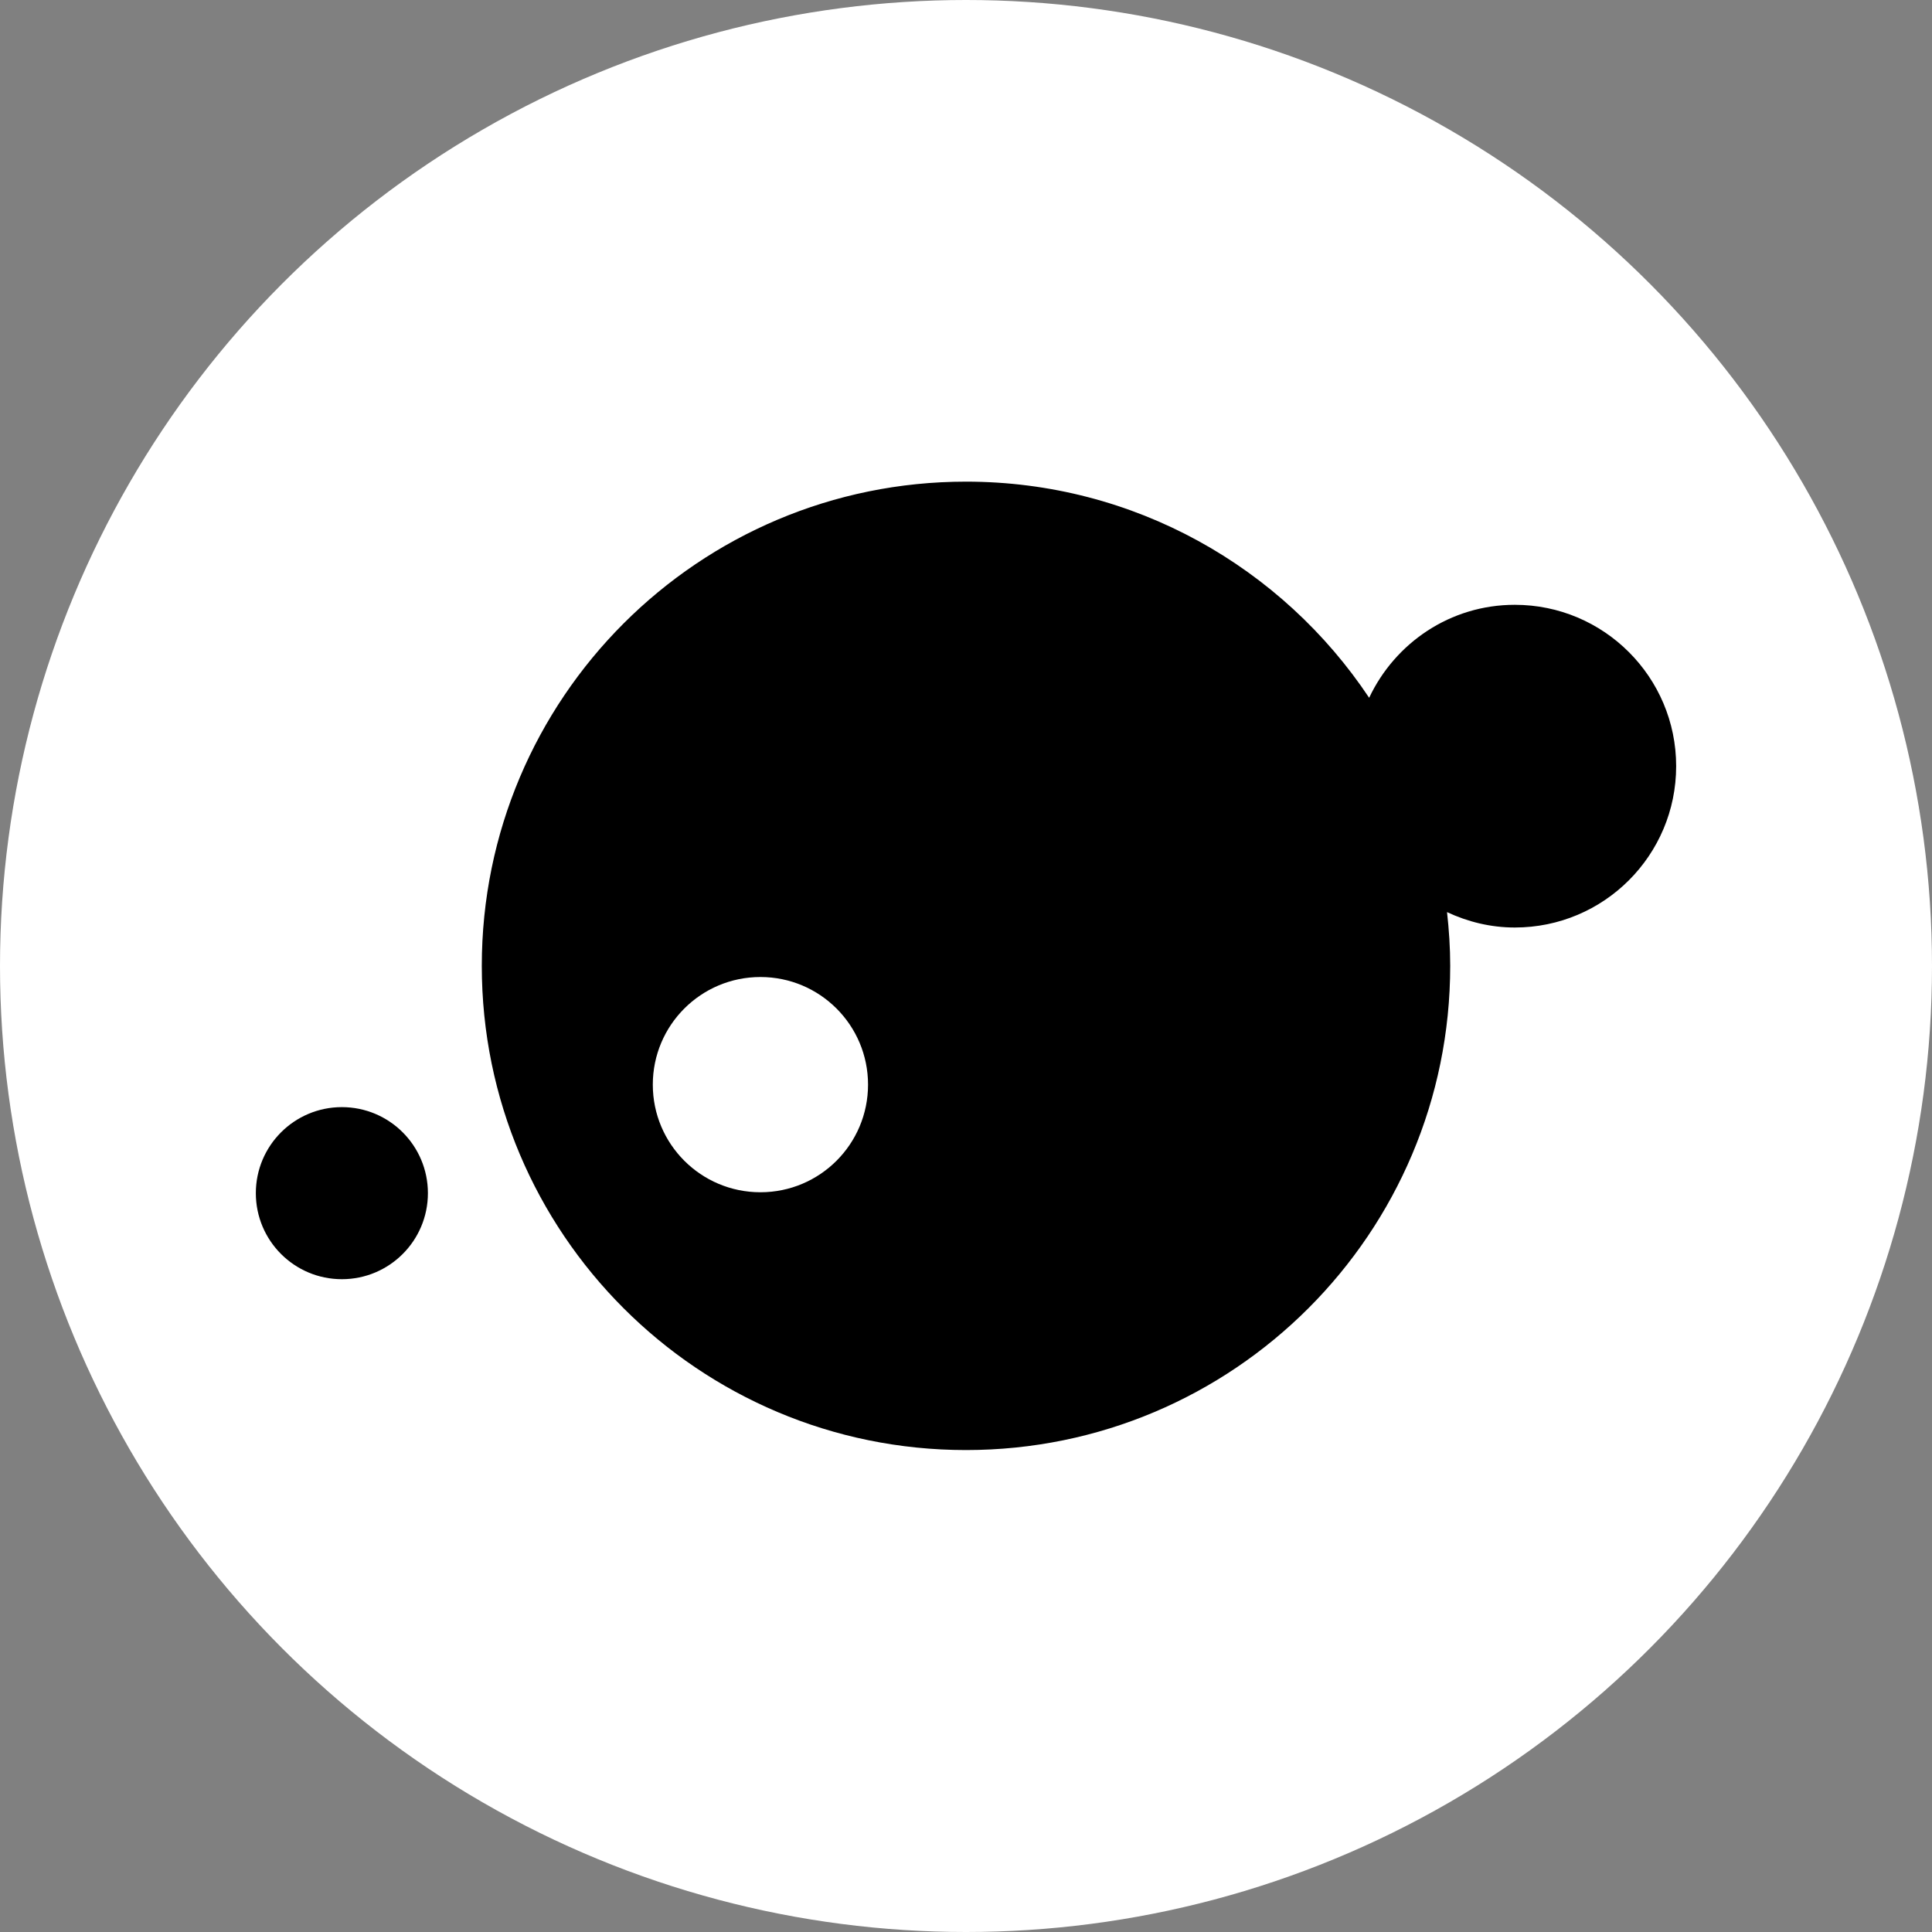
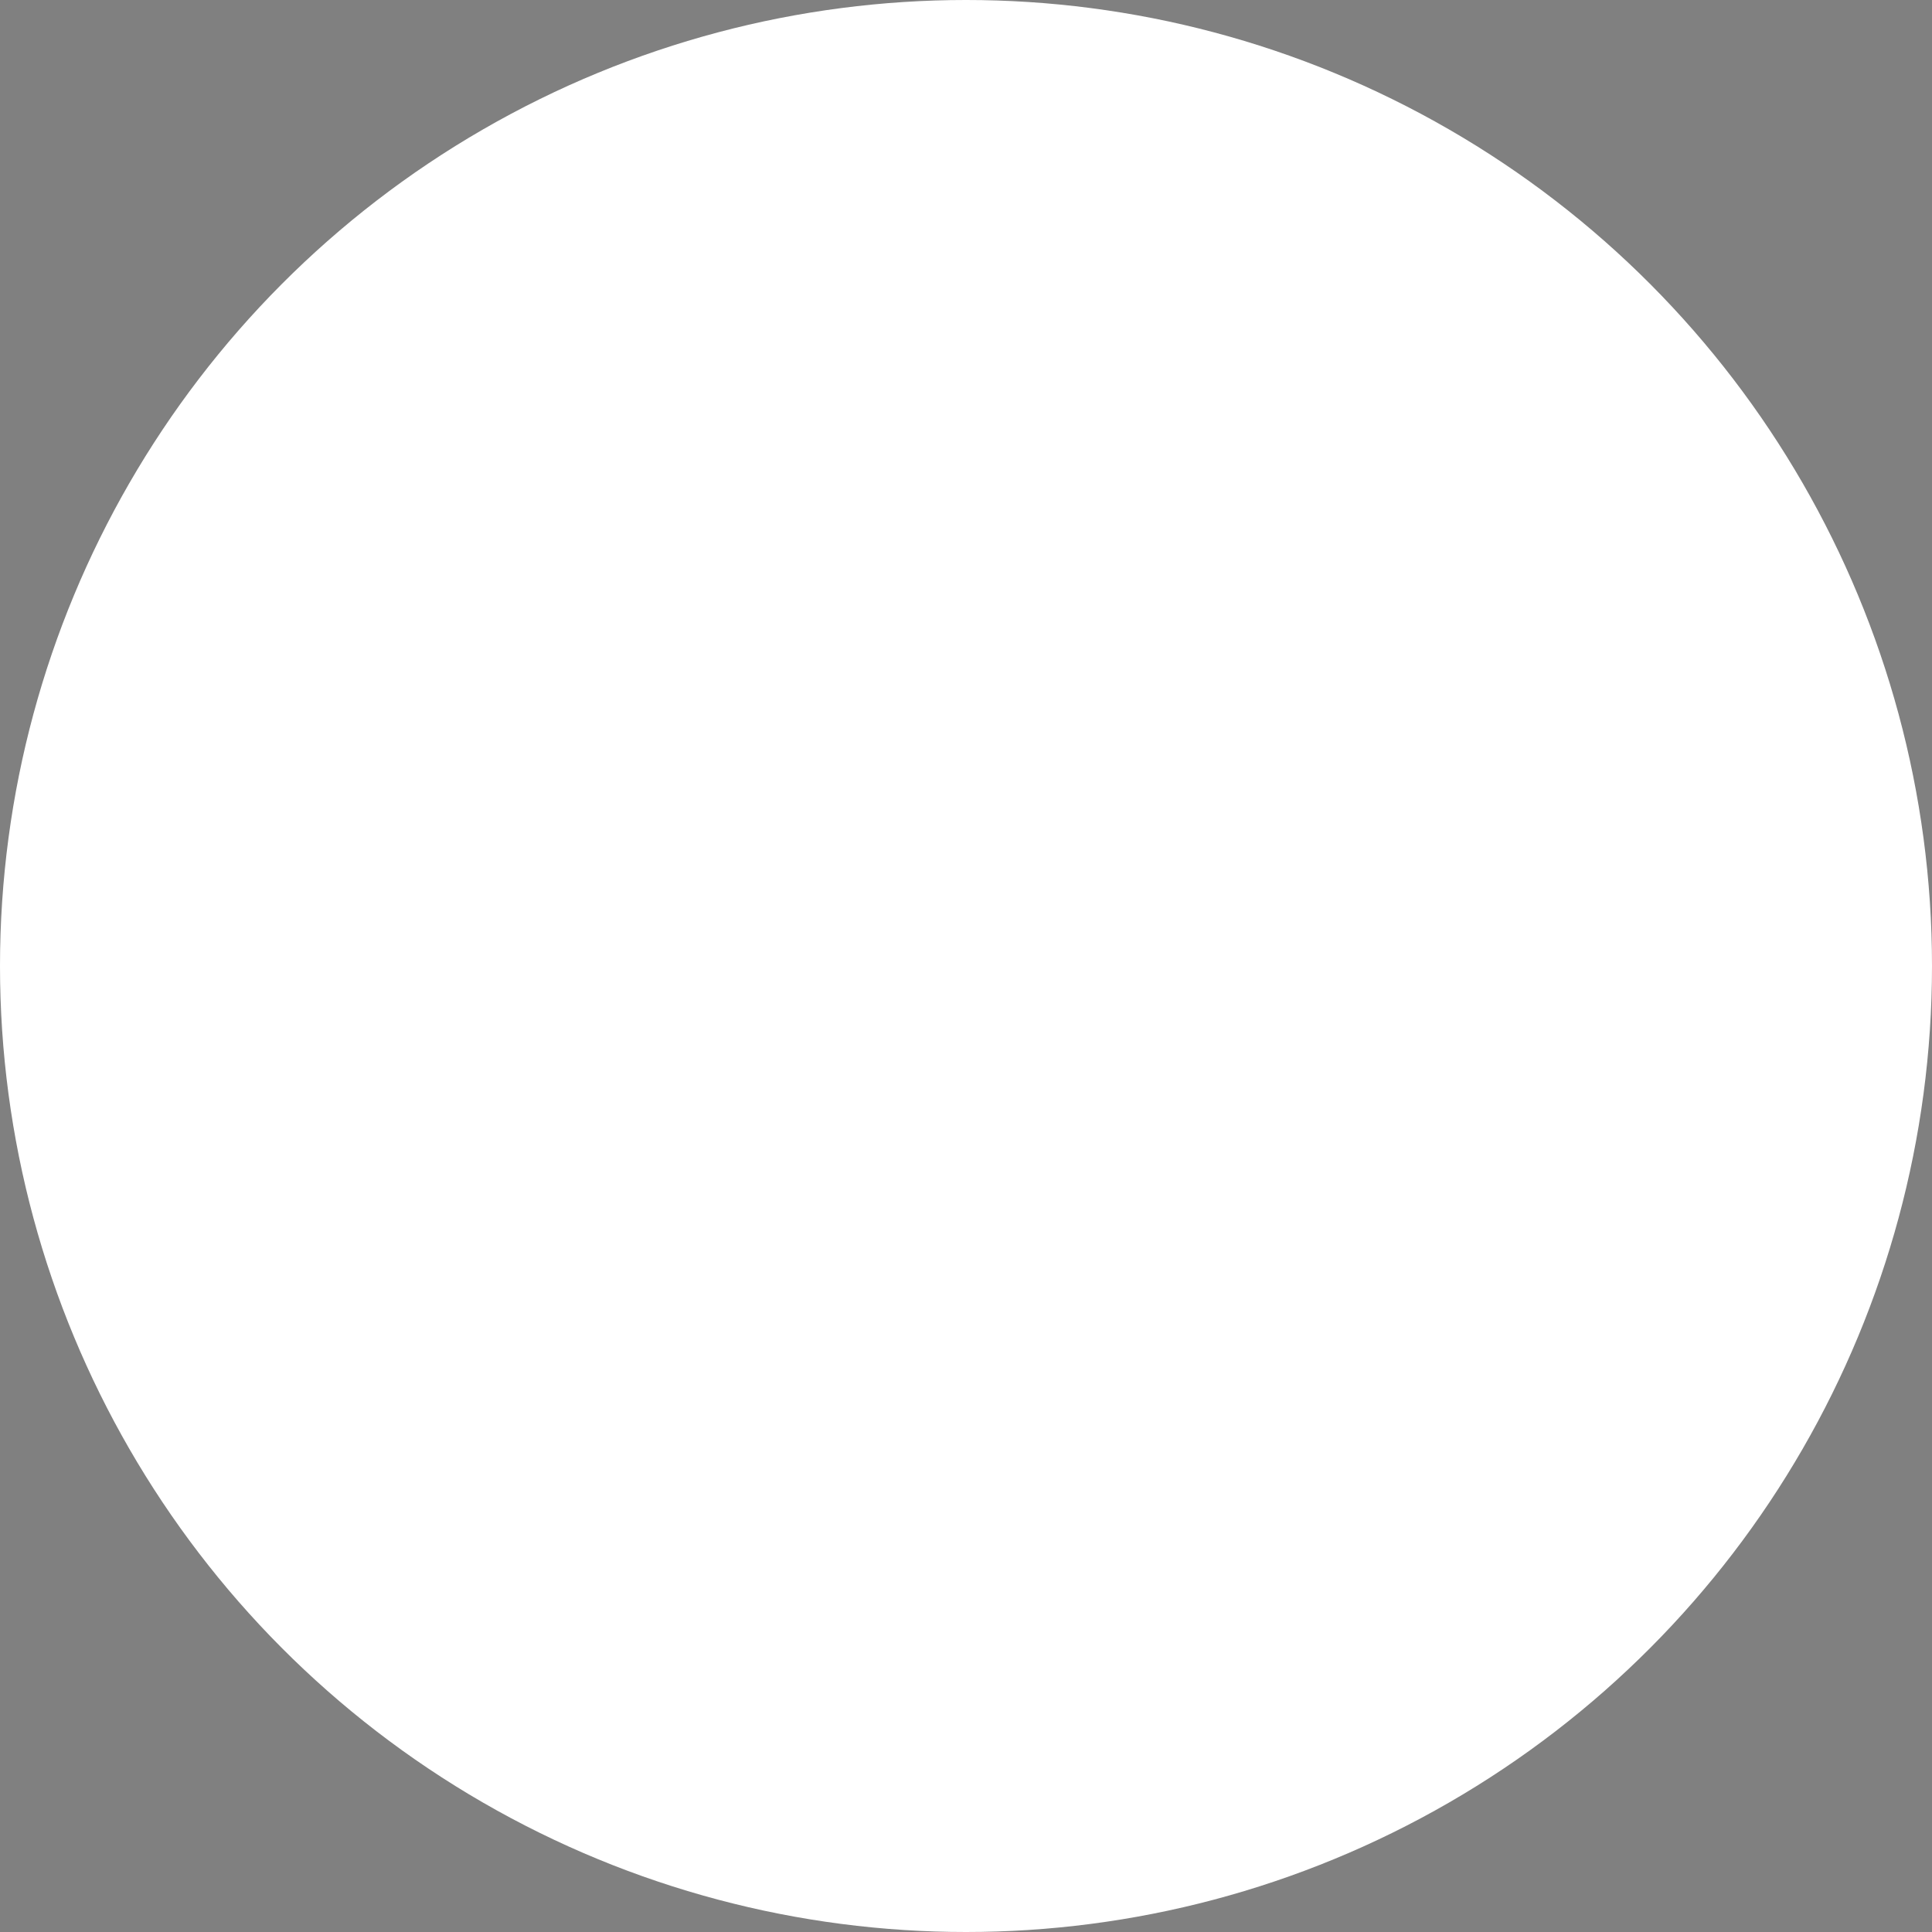
<svg xmlns="http://www.w3.org/2000/svg" id="b" viewBox="0 0 128 128">
  <rect x="0" y="0" width="128" height="128" fill="#808080" stroke="none" />
  <defs>
    <style>
      .d {
        fill: #fff;
      }
    </style>
  </defs>
  <g id="c">
    <circle class="d" cx="64" cy="64" r="64" />
    <g>
-       <circle cx="22.65" cy="79.05" r="5.7" />
-       <path d="M100.36,40.07c-4.28,0-7.94,2.53-9.65,6.16-5.75-8.63-15.56-14.32-26.71-14.32-17.72,0-32.08,14.36-32.08,32.08s14.36,32.08,32.08,32.08,32.08-14.36,32.08-32.08c0-1.2-.08-2.39-.21-3.56,1.37.64,2.88,1.02,4.49,1.02,5.91,0,10.69-4.79,10.69-10.69s-4.79-10.69-10.69-10.69ZM50.38,78.99c-3.94,0-7.13-3.19-7.13-7.13s3.19-7.13,7.13-7.13,7.13,3.19,7.13,7.13-3.19,7.13-7.13,7.13Z" />
-     </g>
+       </g>
  </g>
</svg>